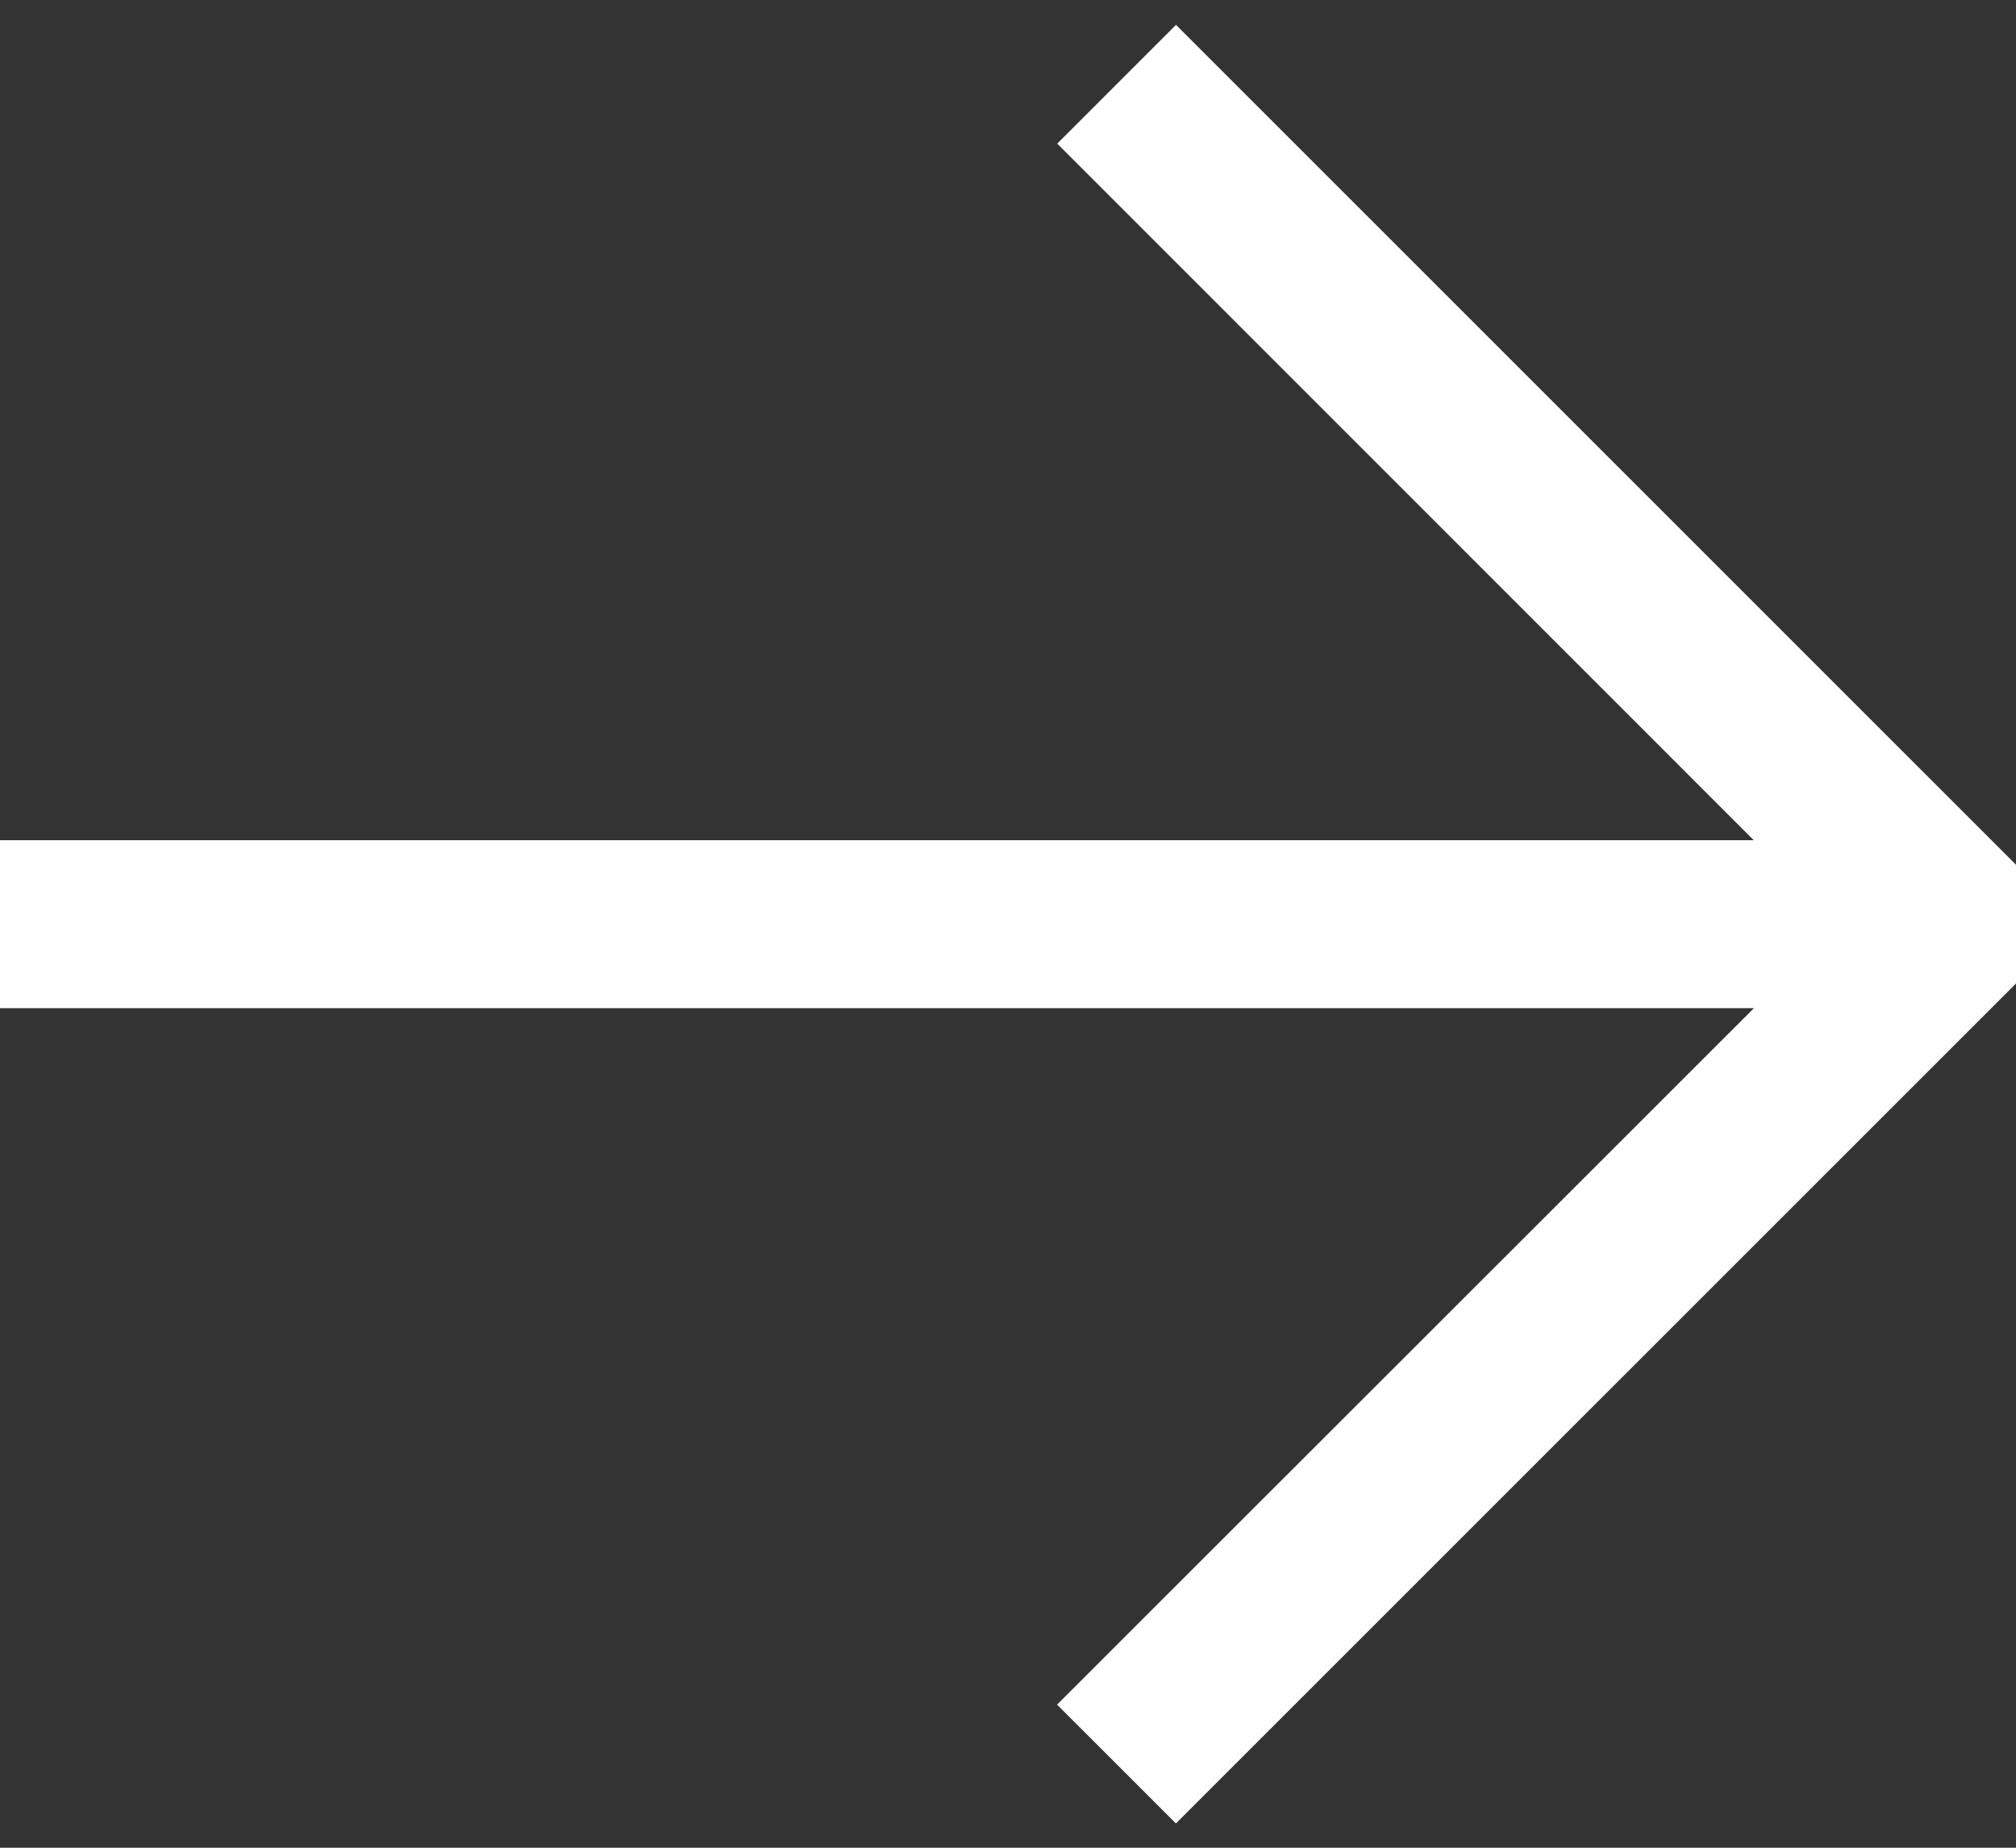
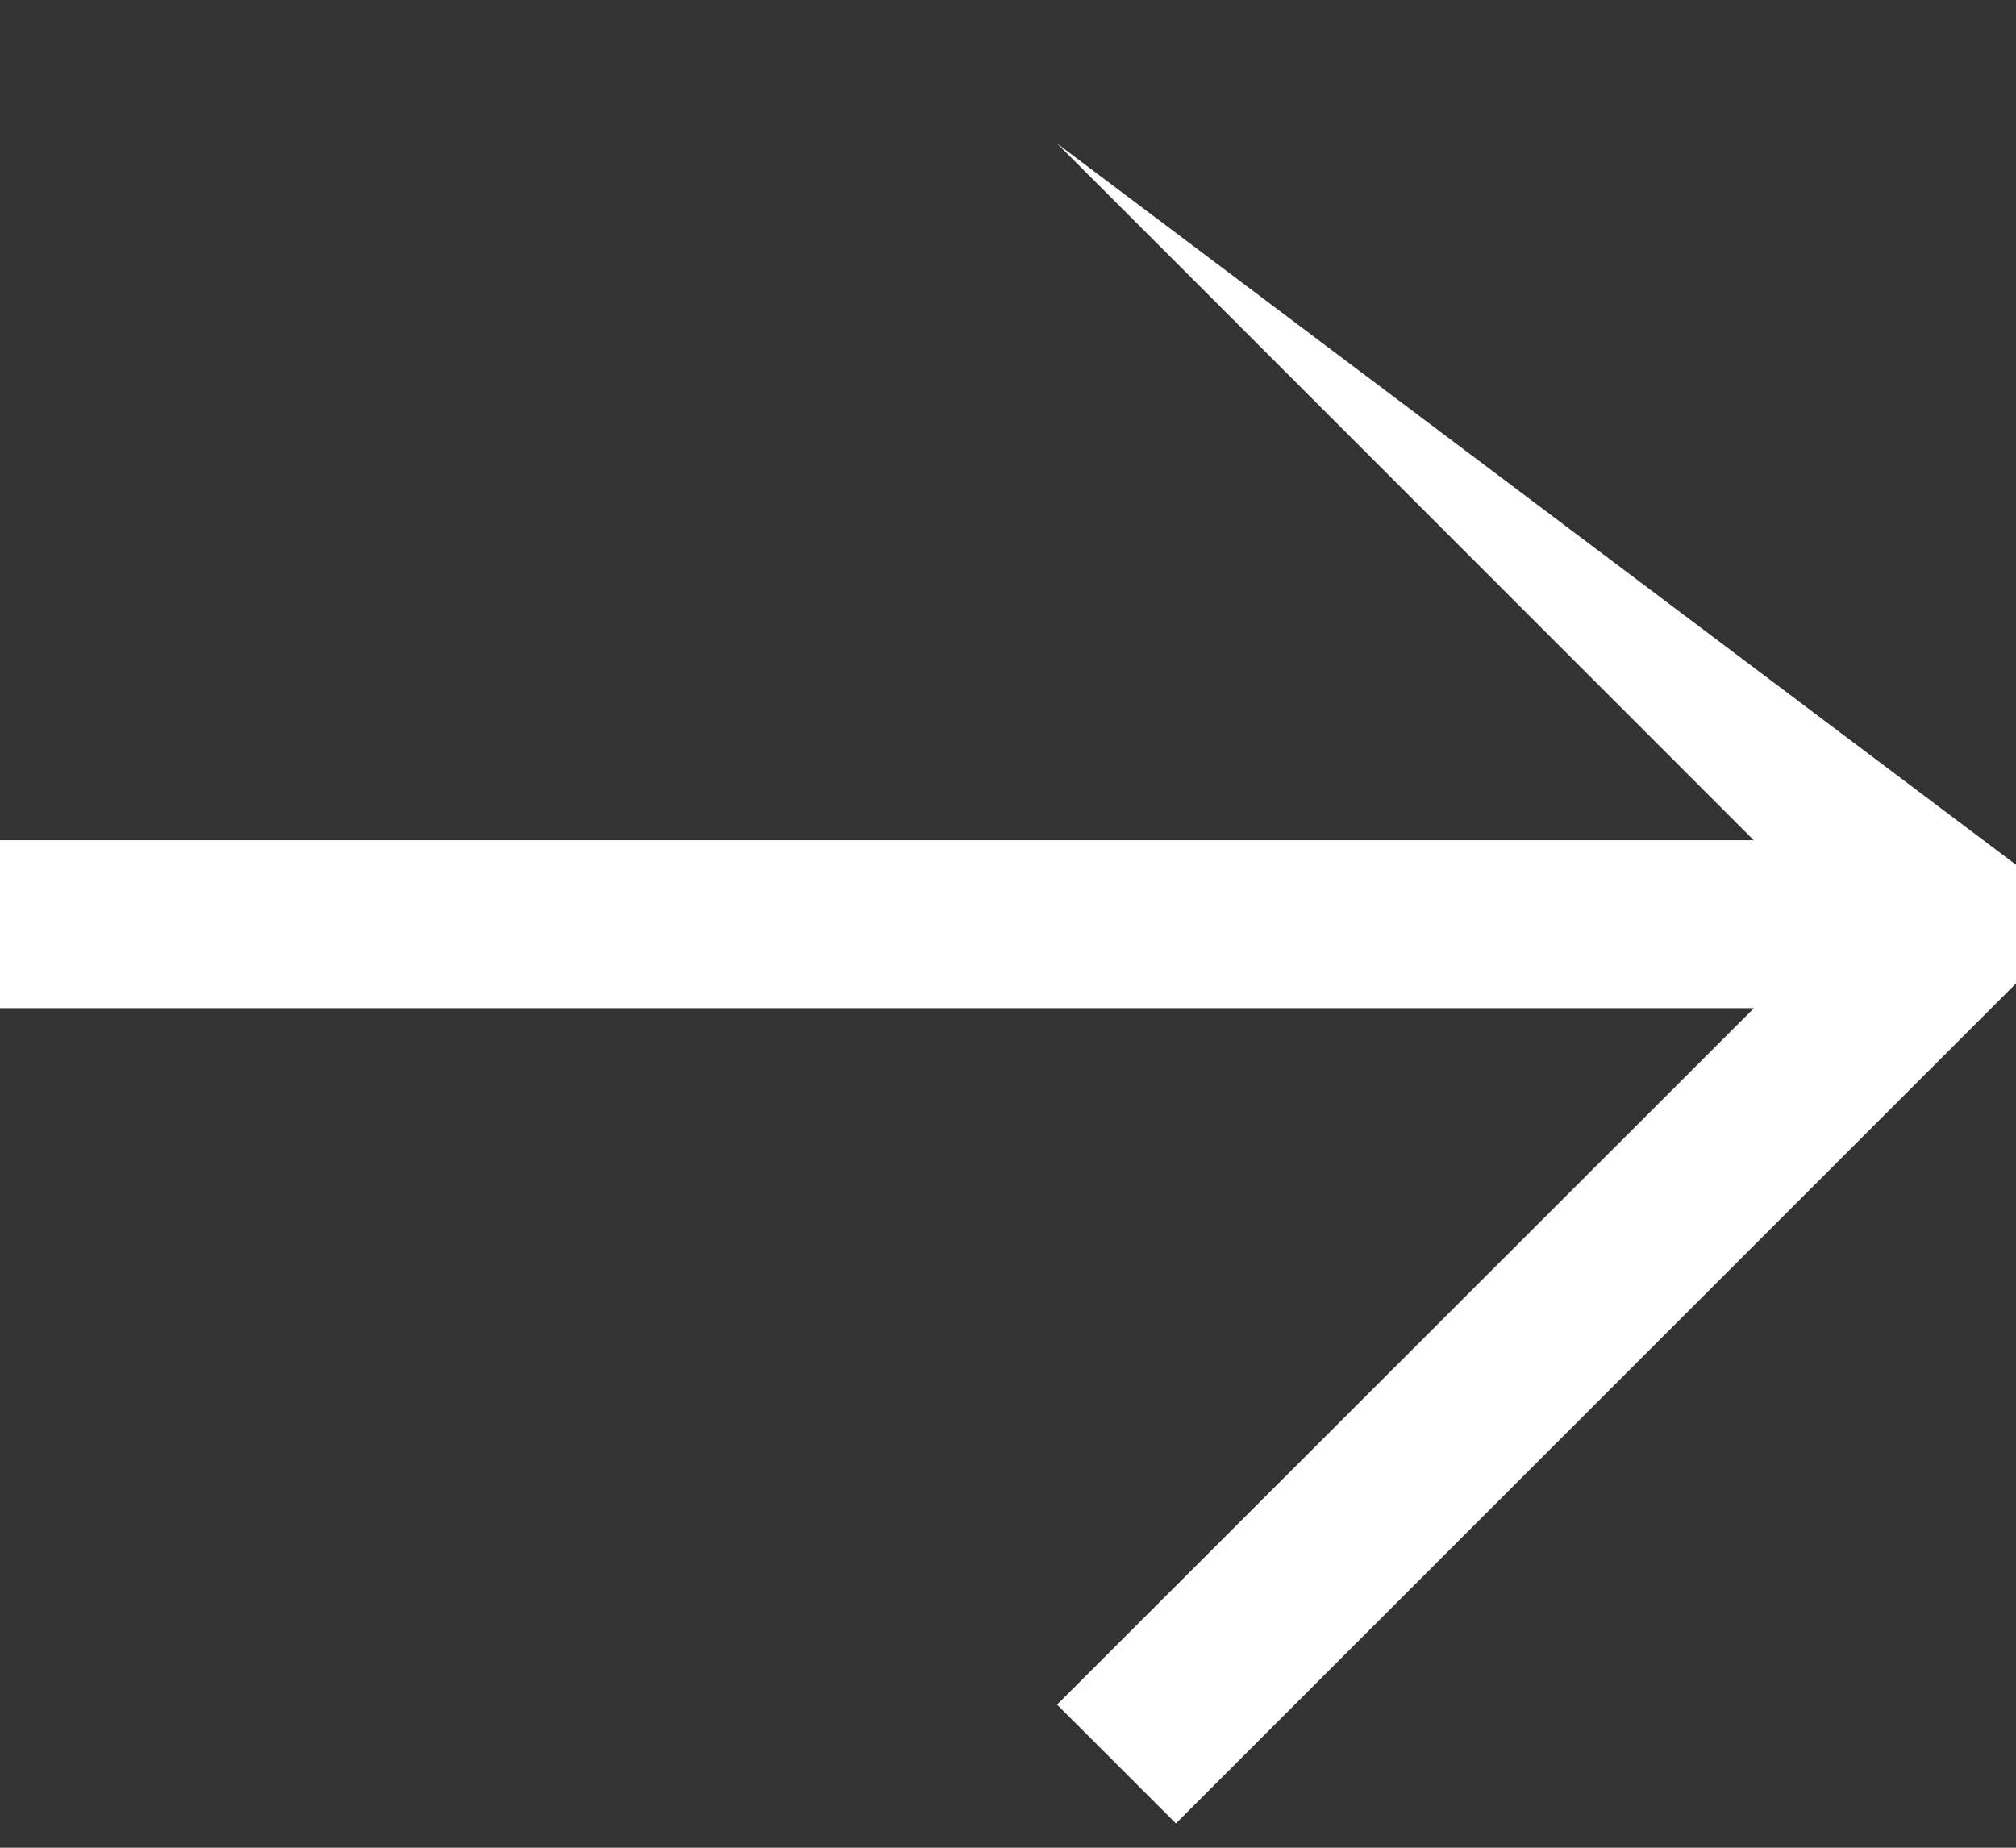
<svg xmlns="http://www.w3.org/2000/svg" width="12" height="11" viewBox="0 0 12 11" fill="none">
  <rect x="0" y="0" width="12" height="11" fill="#333333" stroke="none" />
-   <path fill-rule="evenodd" clip-rule="evenodd" d="M7 10.855L12 5.855V5.148L7 0.148L6.293 0.855L10.439 5.002H0L0 6.002H10.44L6.292 10.148L6.999 10.855H7Z" fill="#fff" />
+   <path fill-rule="evenodd" clip-rule="evenodd" d="M7 10.855L12 5.855V5.148L6.293 0.855L10.439 5.002H0L0 6.002H10.44L6.292 10.148L6.999 10.855H7Z" fill="#fff" />
</svg>